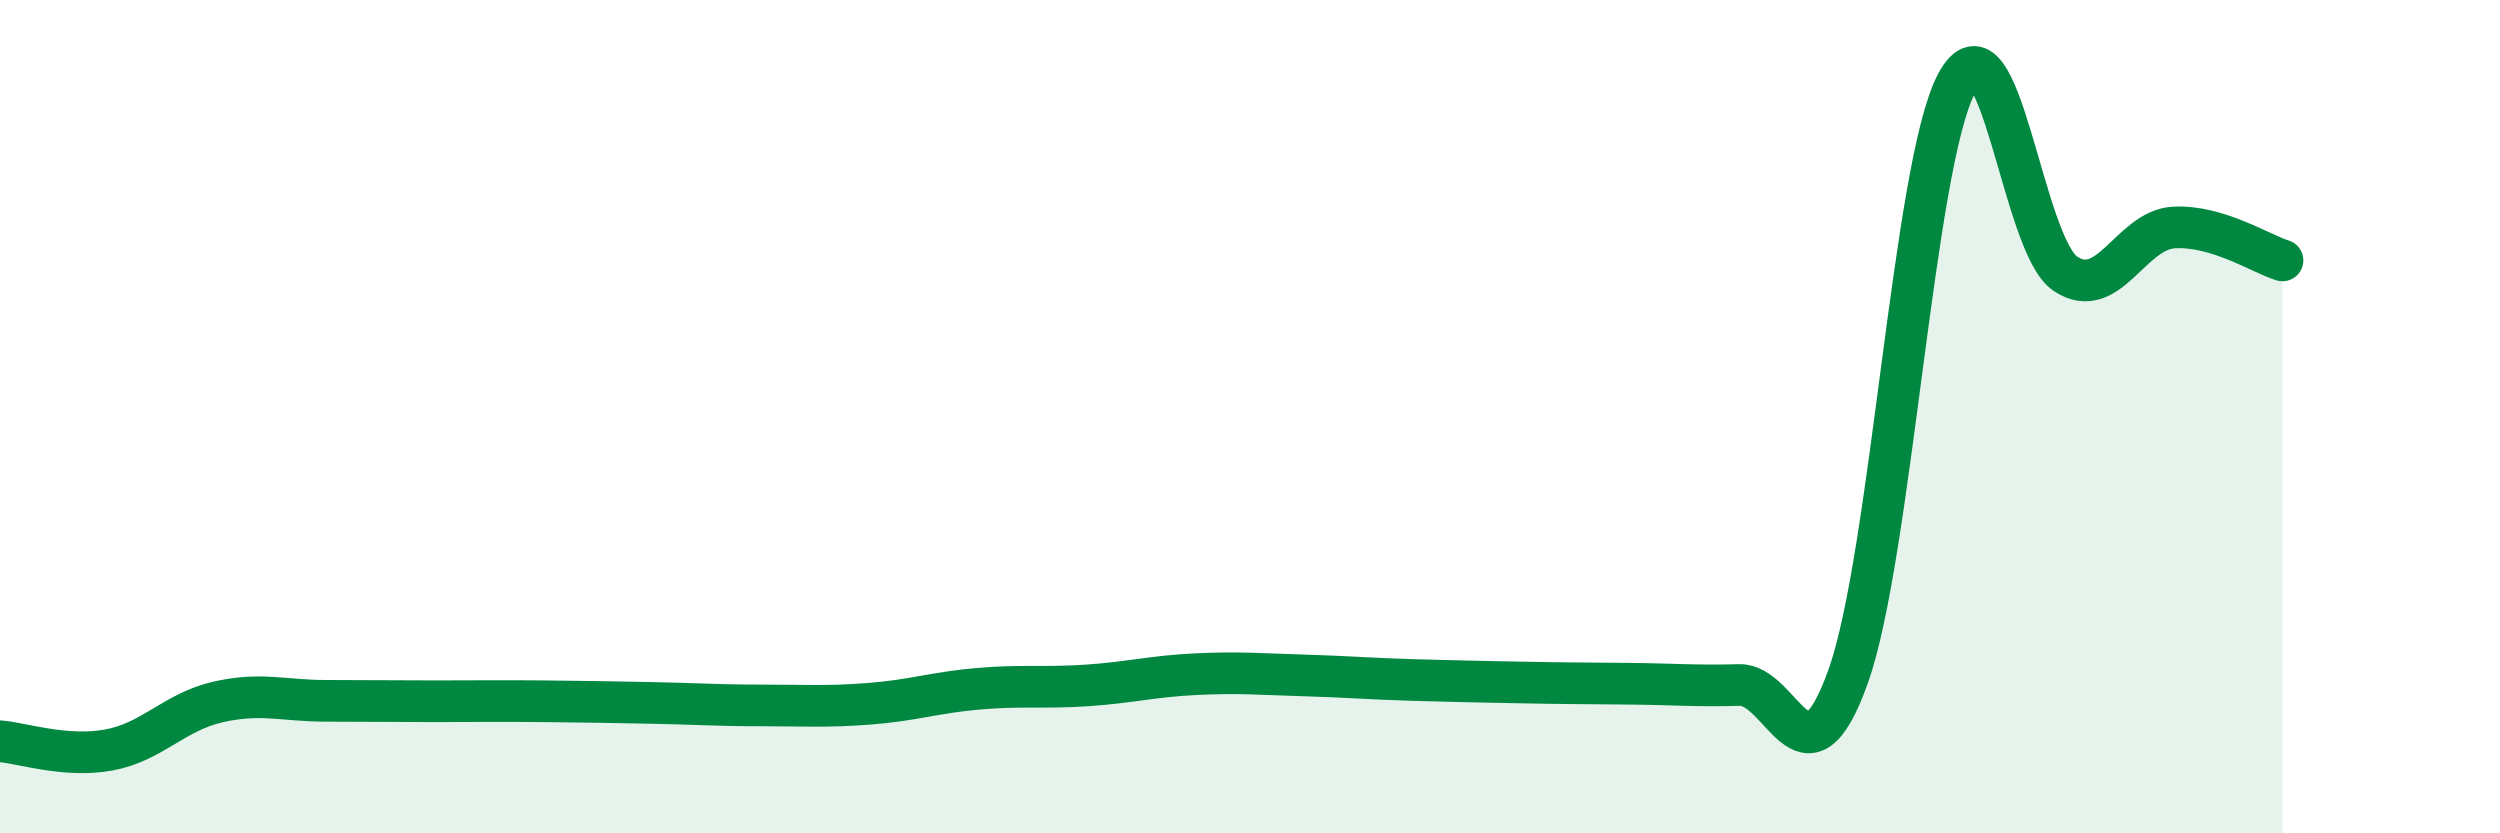
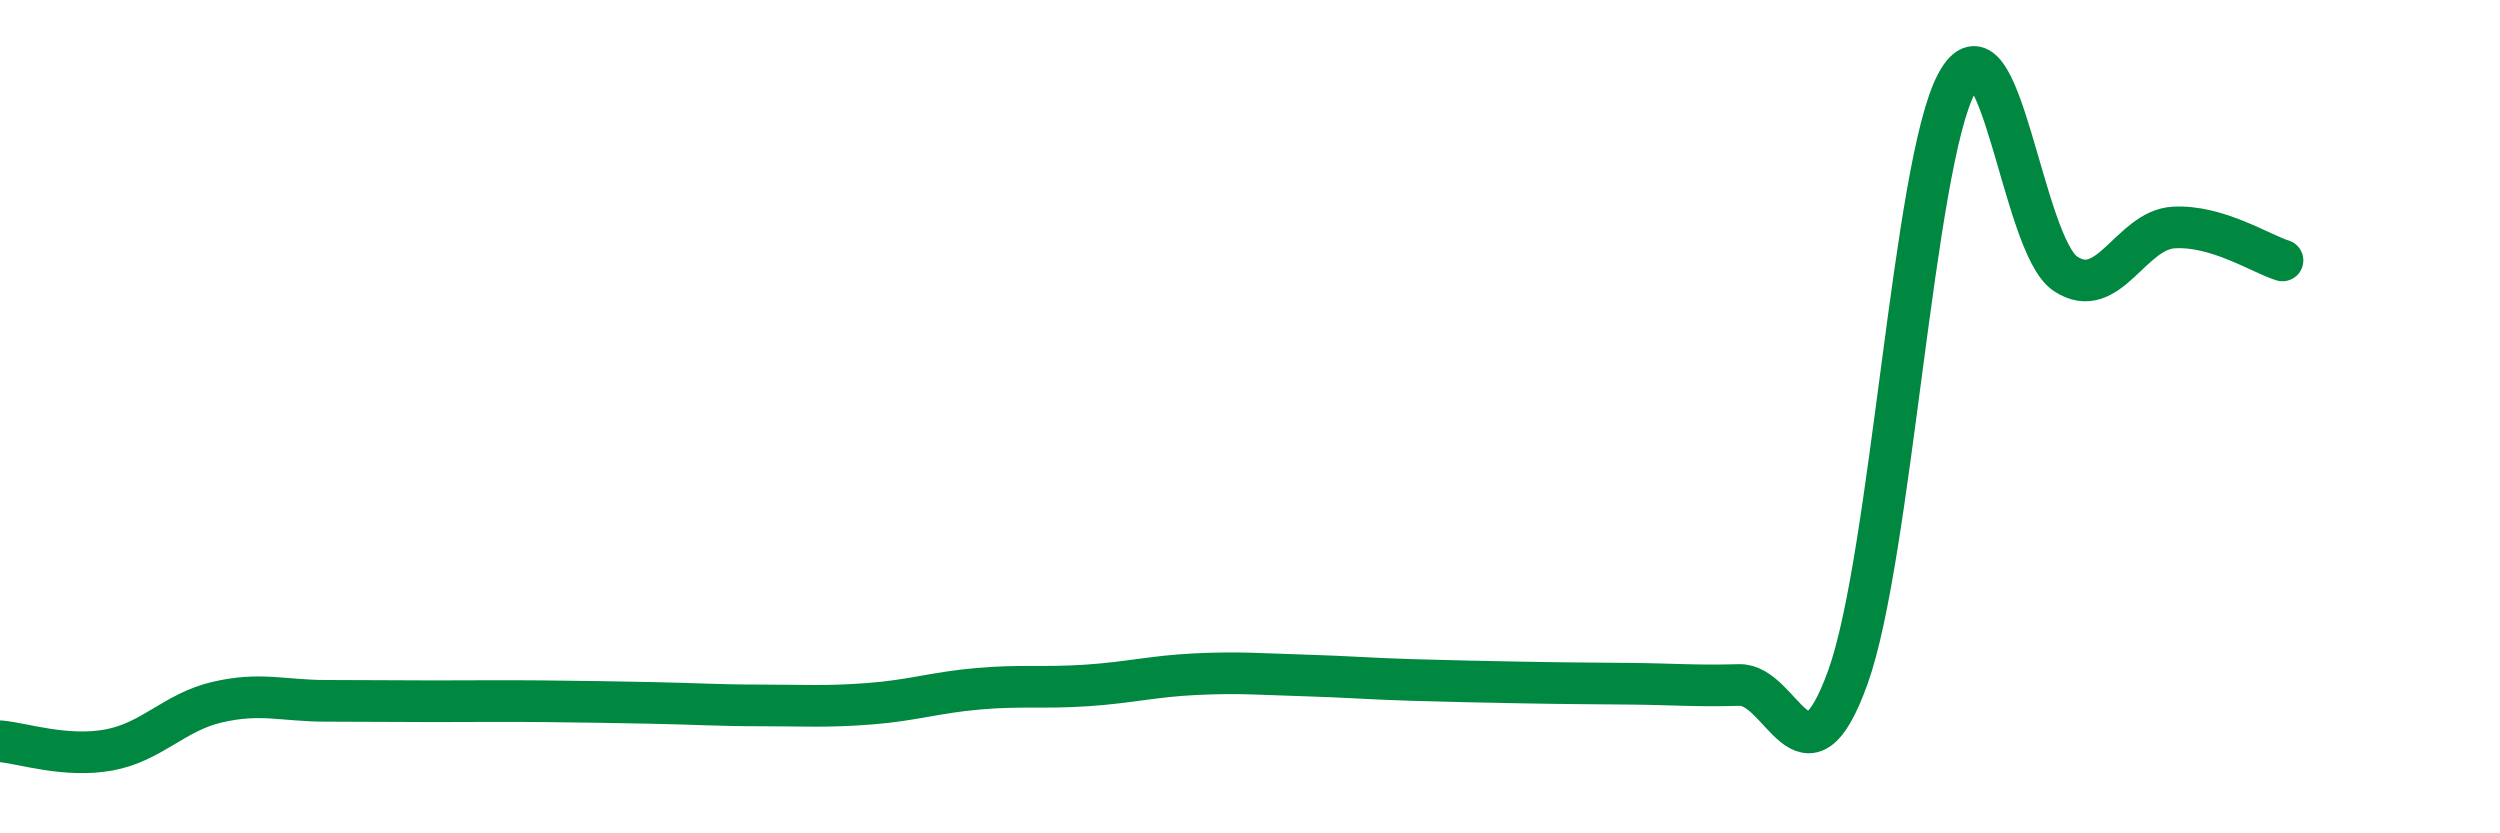
<svg xmlns="http://www.w3.org/2000/svg" width="60" height="20" viewBox="0 0 60 20">
-   <path d="M 0,17.79 C 0.52,17.83 1.57,18.19 2.61,18 C 3.65,17.81 4.18,17.09 5.22,16.85 C 6.26,16.61 6.79,16.82 7.83,16.82 C 8.87,16.82 9.39,16.83 10.43,16.83 C 11.47,16.83 12,16.82 13.04,16.83 C 14.08,16.84 14.61,16.85 15.65,16.87 C 16.69,16.89 17.22,16.93 18.26,16.93 C 19.3,16.93 19.83,16.97 20.87,16.89 C 21.91,16.81 22.44,16.62 23.48,16.53 C 24.52,16.44 25.05,16.52 26.09,16.45 C 27.13,16.38 27.66,16.23 28.7,16.18 C 29.74,16.13 30.26,16.18 31.3,16.21 C 32.34,16.24 32.87,16.29 33.91,16.32 C 34.95,16.35 35.48,16.36 36.52,16.38 C 37.56,16.4 38.09,16.4 39.13,16.41 C 40.17,16.42 40.7,16.47 41.74,16.44 C 42.78,16.41 43.31,19.14 44.35,16.25 C 45.39,13.36 45.92,3.94 46.96,2 C 48,0.06 48.53,5.88 49.57,6.57 C 50.61,7.26 51.13,5.52 52.17,5.46 C 53.21,5.4 54.26,6.09 54.78,6.25L54.78 20L0 20Z" fill="#008740" opacity="0.1" stroke-linecap="round" stroke-linejoin="round" />
  <path d="M 0,17.79 C 0.52,17.83 1.57,18.19 2.61,18 C 3.65,17.81 4.18,17.09 5.22,16.85 C 6.26,16.61 6.79,16.82 7.83,16.82 C 8.87,16.82 9.39,16.83 10.43,16.83 C 11.47,16.83 12,16.82 13.04,16.83 C 14.08,16.84 14.61,16.85 15.65,16.87 C 16.69,16.89 17.22,16.93 18.26,16.93 C 19.3,16.93 19.83,16.97 20.87,16.89 C 21.91,16.81 22.44,16.62 23.48,16.53 C 24.52,16.44 25.05,16.52 26.09,16.45 C 27.13,16.38 27.66,16.23 28.7,16.18 C 29.74,16.13 30.26,16.18 31.3,16.21 C 32.34,16.24 32.87,16.29 33.91,16.32 C 34.95,16.35 35.48,16.36 36.52,16.38 C 37.56,16.4 38.09,16.4 39.13,16.41 C 40.17,16.42 40.7,16.47 41.74,16.44 C 42.78,16.41 43.31,19.14 44.35,16.25 C 45.39,13.36 45.92,3.94 46.96,2 C 48,0.06 48.53,5.88 49.57,6.57 C 50.61,7.26 51.13,5.52 52.17,5.46 C 53.21,5.4 54.26,6.09 54.78,6.25" stroke="#008740" stroke-width="1" fill="none" stroke-linecap="round" stroke-linejoin="round" />
</svg>